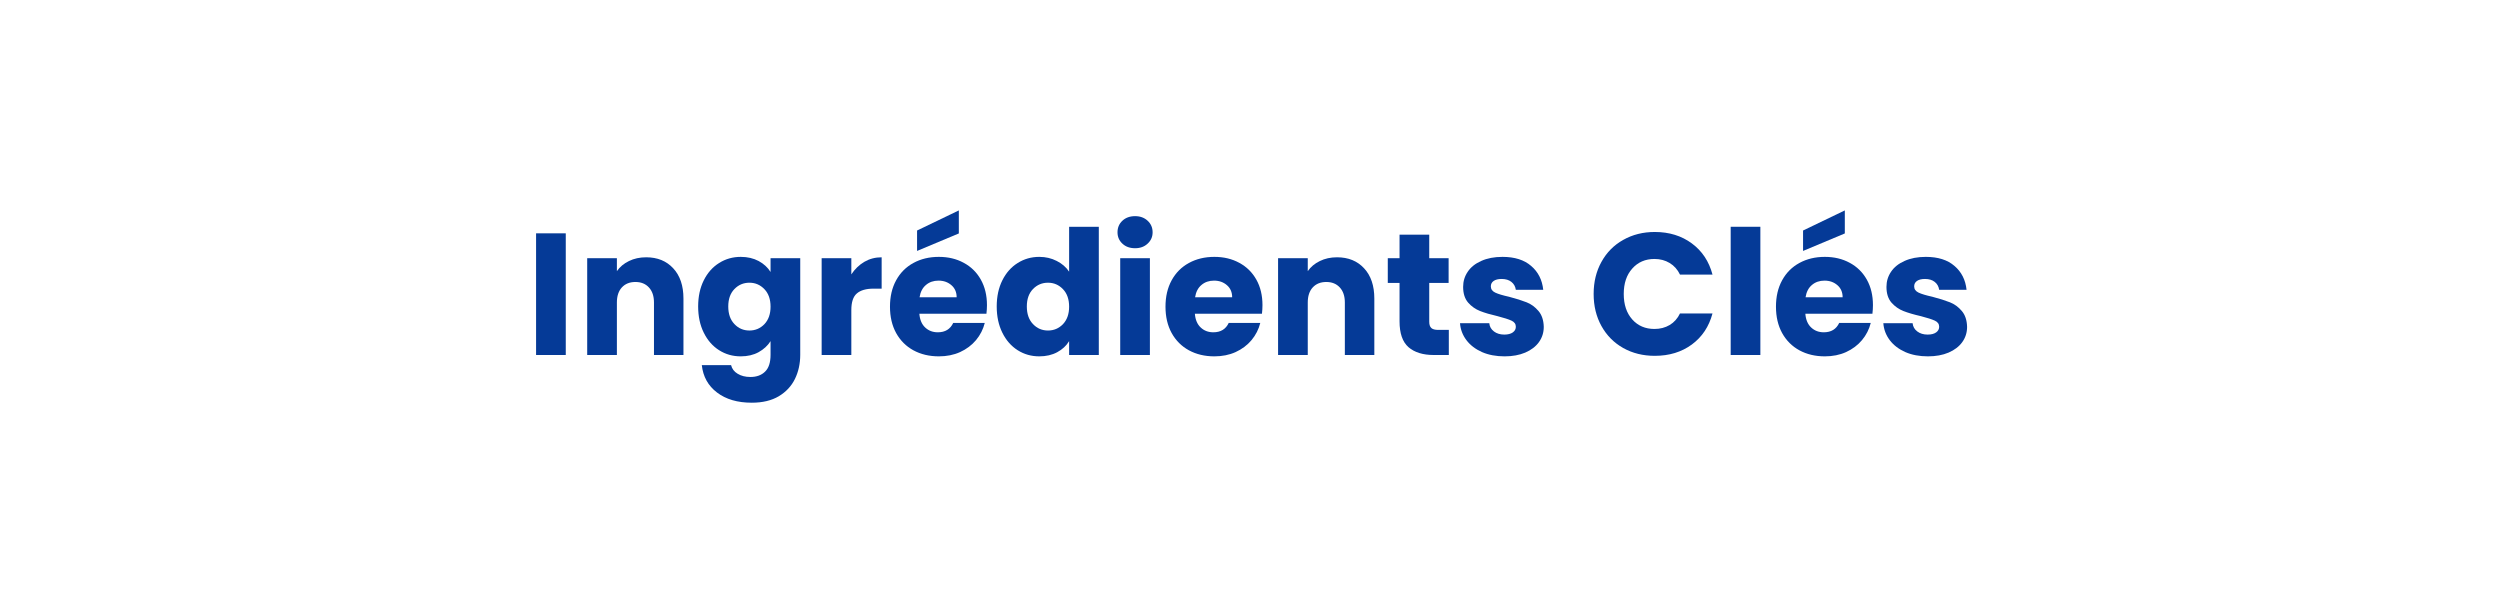
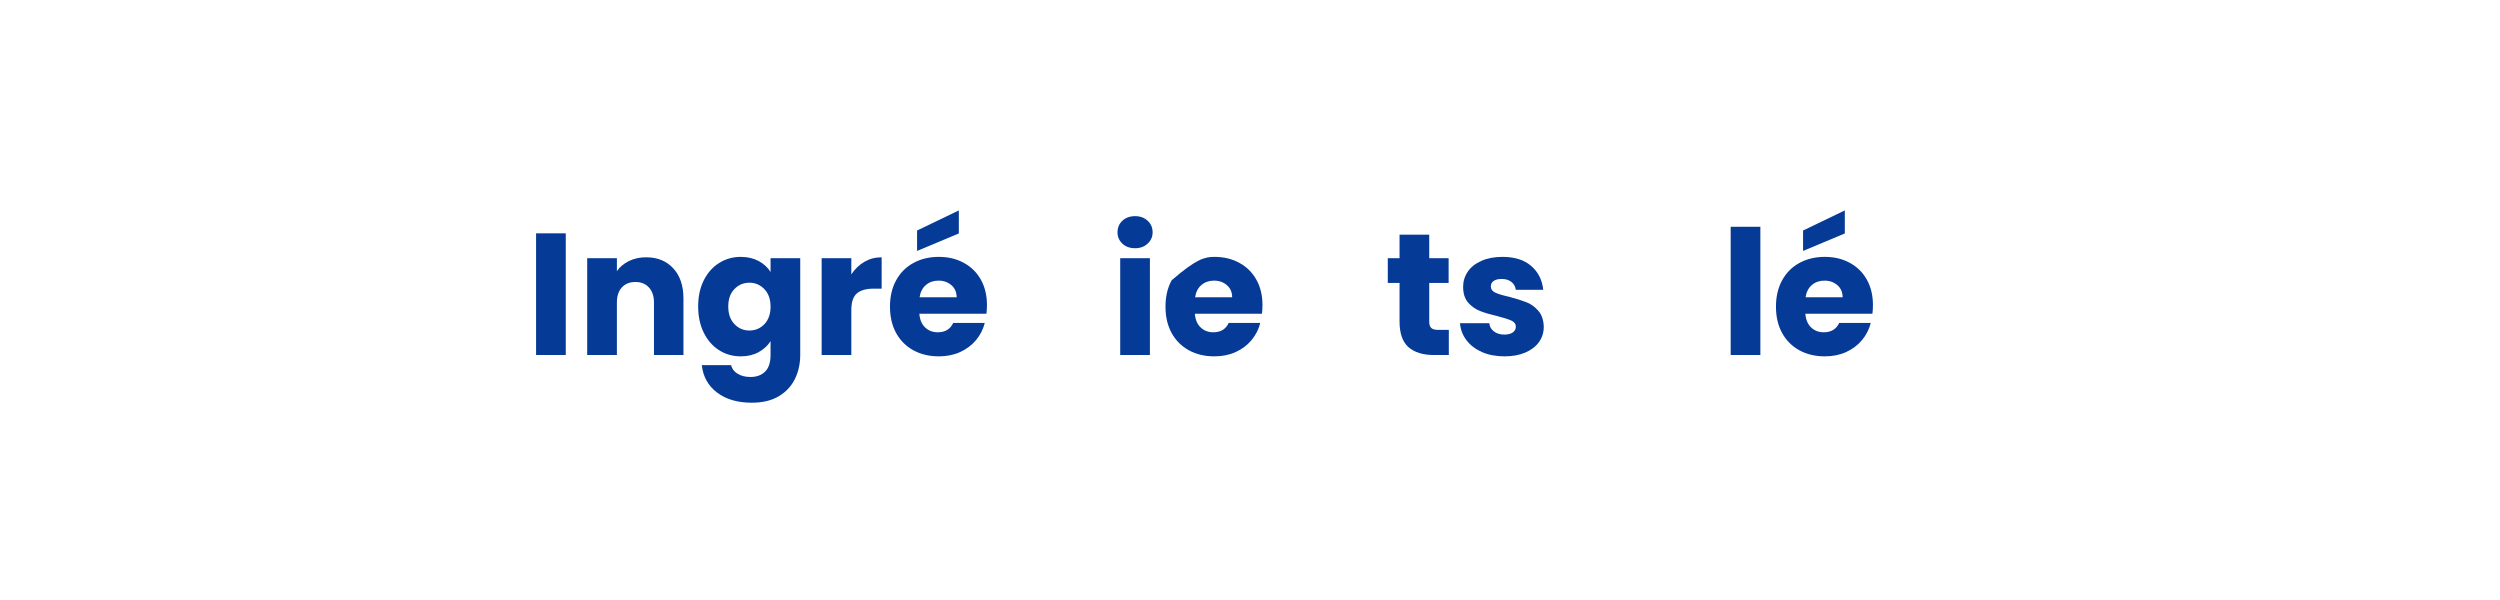
<svg xmlns="http://www.w3.org/2000/svg" width="500" zoomAndPan="magnify" viewBox="0 0 375 90" height="120" preserveAspectRatio="xMidYMid meet" version="1.0">
  <defs>
    <g />
  </defs>
-   <rect x="-37.5" width="450" fill="#ffffff" y="-9" height="108" fill-opacity="1" />
  <rect x="-37.5" width="450" fill="#ffffff" y="-9" height="108" fill-opacity="1" />
  <g fill="#053a97" fill-opacity="1">
    <g transform="translate(78.803, 53.25)">
      <g>
        <path d="M 6.062 -18.25 L 6.062 0 L 1.609 0 L 1.609 -18.25 Z M 6.062 -18.25 " />
      </g>
    </g>
  </g>
  <g fill="#053a97" fill-opacity="1">
    <g transform="translate(86.471, 53.25)">
      <g>
        <path d="M 10.453 -14.656 C 12.148 -14.656 13.504 -14.102 14.516 -13 C 15.535 -11.906 16.047 -10.395 16.047 -8.469 L 16.047 0 L 11.625 0 L 11.625 -7.875 C 11.625 -8.844 11.367 -9.598 10.859 -10.141 C 10.359 -10.68 9.688 -10.953 8.844 -10.953 C 7.988 -10.953 7.312 -10.68 6.812 -10.141 C 6.312 -9.598 6.062 -8.844 6.062 -7.875 L 6.062 0 L 1.609 0 L 1.609 -14.516 L 6.062 -14.516 L 6.062 -12.578 C 6.508 -13.223 7.113 -13.727 7.875 -14.094 C 8.633 -14.469 9.492 -14.656 10.453 -14.656 Z M 10.453 -14.656 " />
      </g>
    </g>
  </g>
  <g fill="#053a97" fill-opacity="1">
    <g transform="translate(103.989, 53.25)">
      <g>
        <path d="M 7.125 -14.719 C 8.145 -14.719 9.039 -14.508 9.812 -14.094 C 10.582 -13.676 11.176 -13.129 11.594 -12.453 L 11.594 -14.516 L 16.047 -14.516 L 16.047 -0.031 C 16.047 1.301 15.781 2.508 15.25 3.594 C 14.719 4.676 13.91 5.539 12.828 6.188 C 11.742 6.832 10.395 7.156 8.781 7.156 C 6.633 7.156 4.895 6.645 3.562 5.625 C 2.227 4.613 1.469 3.242 1.281 1.516 L 5.672 1.516 C 5.805 2.066 6.133 2.5 6.656 2.812 C 7.176 3.133 7.816 3.297 8.578 3.297 C 9.492 3.297 10.223 3.031 10.766 2.5 C 11.316 1.977 11.594 1.133 11.594 -0.031 L 11.594 -2.078 C 11.164 -1.398 10.566 -0.848 9.797 -0.422 C 9.035 -0.004 8.145 0.203 7.125 0.203 C 5.926 0.203 4.844 -0.102 3.875 -0.719 C 2.906 -1.332 2.141 -2.207 1.578 -3.344 C 1.016 -4.477 0.734 -5.789 0.734 -7.281 C 0.734 -8.77 1.016 -10.078 1.578 -11.203 C 2.141 -12.328 2.906 -13.191 3.875 -13.797 C 4.844 -14.41 5.926 -14.719 7.125 -14.719 Z M 11.594 -7.25 C 11.594 -8.363 11.285 -9.238 10.672 -9.875 C 10.055 -10.52 9.305 -10.844 8.422 -10.844 C 7.535 -10.844 6.785 -10.523 6.172 -9.891 C 5.555 -9.254 5.25 -8.383 5.25 -7.281 C 5.25 -6.164 5.555 -5.285 6.172 -4.641 C 6.785 -3.992 7.535 -3.672 8.422 -3.672 C 9.305 -3.672 10.055 -3.988 10.672 -4.625 C 11.285 -5.27 11.594 -6.145 11.594 -7.25 Z M 11.594 -7.25 " />
      </g>
    </g>
  </g>
  <g fill="#053a97" fill-opacity="1">
    <g transform="translate(121.638, 53.25)">
      <g>
        <path d="M 6.062 -12.094 C 6.582 -12.883 7.227 -13.508 8 -13.969 C 8.781 -14.426 9.648 -14.656 10.609 -14.656 L 10.609 -9.953 L 9.391 -9.953 C 8.273 -9.953 7.441 -9.711 6.891 -9.234 C 6.336 -8.766 6.062 -7.93 6.062 -6.734 L 6.062 0 L 1.609 0 L 1.609 -14.516 L 6.062 -14.516 Z M 6.062 -12.094 " />
      </g>
    </g>
  </g>
  <g fill="#053a97" fill-opacity="1">
    <g transform="translate(132.763, 53.25)">
      <g>
        <path d="M 15.281 -7.484 C 15.281 -7.066 15.254 -6.633 15.203 -6.188 L 5.141 -6.188 C 5.211 -5.289 5.504 -4.602 6.016 -4.125 C 6.523 -3.645 7.156 -3.406 7.906 -3.406 C 9.008 -3.406 9.781 -3.875 10.219 -4.812 L 14.953 -4.812 C 14.711 -3.852 14.273 -2.992 13.641 -2.234 C 13.004 -1.473 12.207 -0.875 11.25 -0.438 C 10.301 -0.008 9.238 0.203 8.062 0.203 C 6.633 0.203 5.363 -0.098 4.25 -0.703 C 3.145 -1.305 2.281 -2.172 1.656 -3.297 C 1.039 -4.422 0.734 -5.738 0.734 -7.25 C 0.734 -8.758 1.039 -10.078 1.656 -11.203 C 2.27 -12.328 3.129 -13.191 4.234 -13.797 C 5.348 -14.41 6.625 -14.719 8.062 -14.719 C 9.469 -14.719 10.711 -14.422 11.797 -13.828 C 12.891 -13.242 13.742 -12.406 14.359 -11.312 C 14.973 -10.219 15.281 -8.941 15.281 -7.484 Z M 10.734 -8.656 C 10.734 -9.414 10.473 -10.02 9.953 -10.469 C 9.43 -10.926 8.785 -11.156 8.016 -11.156 C 7.266 -11.156 6.633 -10.938 6.125 -10.5 C 5.613 -10.07 5.297 -9.457 5.172 -8.656 Z M 11.062 -18.234 L 4.797 -15.609 L 4.797 -18.672 L 11.062 -21.688 Z M 11.062 -18.234 " />
      </g>
    </g>
  </g>
  <g fill="#053a97" fill-opacity="1">
    <g transform="translate(148.774, 53.25)">
      <g>
-         <path d="M 0.734 -7.281 C 0.734 -8.77 1.016 -10.078 1.578 -11.203 C 2.141 -12.328 2.906 -13.191 3.875 -13.797 C 4.844 -14.41 5.926 -14.719 7.125 -14.719 C 8.07 -14.719 8.941 -14.516 9.734 -14.109 C 10.523 -13.711 11.145 -13.176 11.594 -12.5 L 11.594 -19.234 L 16.047 -19.234 L 16.047 0 L 11.594 0 L 11.594 -2.078 C 11.176 -1.391 10.582 -0.836 9.812 -0.422 C 9.039 -0.004 8.145 0.203 7.125 0.203 C 5.926 0.203 4.844 -0.102 3.875 -0.719 C 2.906 -1.332 2.141 -2.207 1.578 -3.344 C 1.016 -4.477 0.734 -5.789 0.734 -7.281 Z M 11.594 -7.25 C 11.594 -8.363 11.285 -9.238 10.672 -9.875 C 10.055 -10.52 9.305 -10.844 8.422 -10.844 C 7.535 -10.844 6.785 -10.523 6.172 -9.891 C 5.555 -9.254 5.25 -8.383 5.25 -7.281 C 5.25 -6.164 5.555 -5.285 6.172 -4.641 C 6.785 -3.992 7.535 -3.672 8.422 -3.672 C 9.305 -3.672 10.055 -3.988 10.672 -4.625 C 11.285 -5.27 11.594 -6.145 11.594 -7.25 Z M 11.594 -7.25 " />
-       </g>
+         </g>
    </g>
  </g>
  <g fill="#053a97" fill-opacity="1">
    <g transform="translate(166.423, 53.25)">
      <g>
        <path d="M 3.844 -16.016 C 3.062 -16.016 2.426 -16.242 1.938 -16.703 C 1.445 -17.16 1.203 -17.727 1.203 -18.406 C 1.203 -19.102 1.445 -19.68 1.938 -20.141 C 2.426 -20.598 3.062 -20.828 3.844 -20.828 C 4.602 -20.828 5.227 -20.598 5.719 -20.141 C 6.219 -19.68 6.469 -19.102 6.469 -18.406 C 6.469 -17.727 6.219 -17.16 5.719 -16.703 C 5.227 -16.242 4.602 -16.016 3.844 -16.016 Z M 6.062 -14.516 L 6.062 0 L 1.609 0 L 1.609 -14.516 Z M 6.062 -14.516 " />
      </g>
    </g>
  </g>
  <g fill="#053a97" fill-opacity="1">
    <g transform="translate(174.09, 53.25)">
      <g>
-         <path d="M 15.281 -7.484 C 15.281 -7.066 15.254 -6.633 15.203 -6.188 L 5.141 -6.188 C 5.211 -5.289 5.504 -4.602 6.016 -4.125 C 6.523 -3.645 7.156 -3.406 7.906 -3.406 C 9.008 -3.406 9.781 -3.875 10.219 -4.812 L 14.953 -4.812 C 14.711 -3.852 14.273 -2.992 13.641 -2.234 C 13.004 -1.473 12.207 -0.875 11.25 -0.438 C 10.301 -0.008 9.238 0.203 8.062 0.203 C 6.633 0.203 5.363 -0.098 4.25 -0.703 C 3.145 -1.305 2.281 -2.172 1.656 -3.297 C 1.039 -4.422 0.734 -5.738 0.734 -7.25 C 0.734 -8.758 1.039 -10.078 1.656 -11.203 C 2.27 -12.328 3.129 -13.191 4.234 -13.797 C 5.348 -14.41 6.625 -14.719 8.062 -14.719 C 9.469 -14.719 10.711 -14.422 11.797 -13.828 C 12.891 -13.242 13.742 -12.406 14.359 -11.312 C 14.973 -10.219 15.281 -8.941 15.281 -7.484 Z M 10.734 -8.656 C 10.734 -9.414 10.473 -10.02 9.953 -10.469 C 9.43 -10.926 8.785 -11.156 8.016 -11.156 C 7.266 -11.156 6.633 -10.938 6.125 -10.5 C 5.613 -10.07 5.297 -9.457 5.172 -8.656 Z M 10.734 -8.656 " />
+         <path d="M 15.281 -7.484 C 15.281 -7.066 15.254 -6.633 15.203 -6.188 L 5.141 -6.188 C 5.211 -5.289 5.504 -4.602 6.016 -4.125 C 6.523 -3.645 7.156 -3.406 7.906 -3.406 C 9.008 -3.406 9.781 -3.875 10.219 -4.812 L 14.953 -4.812 C 14.711 -3.852 14.273 -2.992 13.641 -2.234 C 13.004 -1.473 12.207 -0.875 11.25 -0.438 C 10.301 -0.008 9.238 0.203 8.062 0.203 C 6.633 0.203 5.363 -0.098 4.25 -0.703 C 3.145 -1.305 2.281 -2.172 1.656 -3.297 C 1.039 -4.422 0.734 -5.738 0.734 -7.25 C 0.734 -8.758 1.039 -10.078 1.656 -11.203 C 5.348 -14.41 6.625 -14.719 8.062 -14.719 C 9.469 -14.719 10.711 -14.422 11.797 -13.828 C 12.891 -13.242 13.742 -12.406 14.359 -11.312 C 14.973 -10.219 15.281 -8.941 15.281 -7.484 Z M 10.734 -8.656 C 10.734 -9.414 10.473 -10.02 9.953 -10.469 C 9.43 -10.926 8.785 -11.156 8.016 -11.156 C 7.266 -11.156 6.633 -10.938 6.125 -10.5 C 5.613 -10.07 5.297 -9.457 5.172 -8.656 Z M 10.734 -8.656 " />
      </g>
    </g>
  </g>
  <g fill="#053a97" fill-opacity="1">
    <g transform="translate(190.102, 53.25)">
      <g>
-         <path d="M 10.453 -14.656 C 12.148 -14.656 13.504 -14.102 14.516 -13 C 15.535 -11.906 16.047 -10.395 16.047 -8.469 L 16.047 0 L 11.625 0 L 11.625 -7.875 C 11.625 -8.844 11.367 -9.598 10.859 -10.141 C 10.359 -10.68 9.688 -10.953 8.844 -10.953 C 7.988 -10.953 7.312 -10.68 6.812 -10.141 C 6.312 -9.598 6.062 -8.844 6.062 -7.875 L 6.062 0 L 1.609 0 L 1.609 -14.516 L 6.062 -14.516 L 6.062 -12.578 C 6.508 -13.223 7.113 -13.727 7.875 -14.094 C 8.633 -14.469 9.492 -14.656 10.453 -14.656 Z M 10.453 -14.656 " />
-       </g>
+         </g>
    </g>
  </g>
  <g fill="#053a97" fill-opacity="1">
    <g transform="translate(207.62, 53.25)">
      <g>
        <path d="M 9.703 -3.766 L 9.703 0 L 7.438 0 C 5.82 0 4.562 -0.391 3.656 -1.172 C 2.758 -1.961 2.312 -3.254 2.312 -5.047 L 2.312 -10.812 L 0.547 -10.812 L 0.547 -14.516 L 2.312 -14.516 L 2.312 -18.047 L 6.766 -18.047 L 6.766 -14.516 L 9.672 -14.516 L 9.672 -10.812 L 6.766 -10.812 L 6.766 -4.984 C 6.766 -4.555 6.867 -4.242 7.078 -4.047 C 7.285 -3.859 7.629 -3.766 8.109 -3.766 Z M 9.703 -3.766 " />
      </g>
    </g>
  </g>
  <g fill="#053a97" fill-opacity="1">
    <g transform="translate(218.173, 53.25)">
      <g>
        <path d="M 7.516 0.203 C 6.242 0.203 5.113 -0.008 4.125 -0.438 C 3.145 -0.875 2.367 -1.469 1.797 -2.219 C 1.223 -2.977 0.898 -3.828 0.828 -4.766 L 5.219 -4.766 C 5.27 -4.254 5.504 -3.844 5.922 -3.531 C 6.336 -3.219 6.852 -3.062 7.469 -3.062 C 8.02 -3.062 8.445 -3.172 8.75 -3.391 C 9.051 -3.609 9.203 -3.891 9.203 -4.234 C 9.203 -4.648 8.984 -4.957 8.547 -5.156 C 8.117 -5.352 7.422 -5.578 6.453 -5.828 C 5.41 -6.066 4.539 -6.32 3.844 -6.594 C 3.156 -6.863 2.555 -7.285 2.047 -7.859 C 1.547 -8.441 1.297 -9.227 1.297 -10.219 C 1.297 -11.051 1.523 -11.805 1.984 -12.484 C 2.441 -13.172 3.117 -13.711 4.016 -14.109 C 4.91 -14.516 5.973 -14.719 7.203 -14.719 C 9.023 -14.719 10.457 -14.266 11.5 -13.359 C 12.551 -12.461 13.156 -11.27 13.312 -9.781 L 9.203 -9.781 C 9.129 -10.281 8.906 -10.676 8.531 -10.969 C 8.164 -11.258 7.68 -11.406 7.078 -11.406 C 6.555 -11.406 6.156 -11.305 5.875 -11.109 C 5.594 -10.91 5.453 -10.641 5.453 -10.297 C 5.453 -9.879 5.672 -9.566 6.109 -9.359 C 6.555 -9.148 7.25 -8.941 8.188 -8.734 C 9.258 -8.453 10.133 -8.176 10.812 -7.906 C 11.488 -7.645 12.082 -7.211 12.594 -6.609 C 13.102 -6.016 13.367 -5.219 13.391 -4.219 C 13.391 -3.363 13.148 -2.602 12.672 -1.938 C 12.191 -1.27 11.504 -0.742 10.609 -0.359 C 9.723 0.016 8.691 0.203 7.516 0.203 Z M 7.516 0.203 " />
      </g>
    </g>
  </g>
  <g fill="#053a97" fill-opacity="1">
    <g transform="translate(232.677, 53.25)">
      <g />
    </g>
  </g>
  <g fill="#053a97" fill-opacity="1">
    <g transform="translate(238.187, 53.25)">
      <g>
-         <path d="M 0.859 -9.156 C 0.859 -10.957 1.25 -12.562 2.031 -13.969 C 2.812 -15.383 3.898 -16.484 5.297 -17.266 C 6.691 -18.055 8.27 -18.453 10.031 -18.453 C 12.195 -18.453 14.051 -17.879 15.594 -16.734 C 17.133 -15.598 18.164 -14.039 18.688 -12.062 L 13.812 -12.062 C 13.445 -12.82 12.93 -13.398 12.266 -13.797 C 11.598 -14.203 10.836 -14.406 9.984 -14.406 C 8.617 -14.406 7.508 -13.926 6.656 -12.969 C 5.801 -12.02 5.375 -10.75 5.375 -9.156 C 5.375 -7.562 5.801 -6.285 6.656 -5.328 C 7.508 -4.379 8.617 -3.906 9.984 -3.906 C 10.836 -3.906 11.598 -4.102 12.266 -4.5 C 12.93 -4.895 13.445 -5.473 13.812 -6.234 L 18.688 -6.234 C 18.164 -4.266 17.133 -2.711 15.594 -1.578 C 14.051 -0.441 12.195 0.125 10.031 0.125 C 8.27 0.125 6.691 -0.266 5.297 -1.047 C 3.898 -1.836 2.812 -2.938 2.031 -4.344 C 1.25 -5.75 0.859 -7.352 0.859 -9.156 Z M 0.859 -9.156 " />
-       </g>
+         </g>
    </g>
  </g>
  <g fill="#053a97" fill-opacity="1">
    <g transform="translate(257.993, 53.25)">
      <g>
        <path d="M 6.062 -19.234 L 6.062 0 L 1.609 0 L 1.609 -19.234 Z M 6.062 -19.234 " />
      </g>
    </g>
  </g>
  <g fill="#053a97" fill-opacity="1">
    <g transform="translate(265.661, 53.25)">
      <g>
        <path d="M 15.281 -7.484 C 15.281 -7.066 15.254 -6.633 15.203 -6.188 L 5.141 -6.188 C 5.211 -5.289 5.504 -4.602 6.016 -4.125 C 6.523 -3.645 7.156 -3.406 7.906 -3.406 C 9.008 -3.406 9.781 -3.875 10.219 -4.812 L 14.953 -4.812 C 14.711 -3.852 14.273 -2.992 13.641 -2.234 C 13.004 -1.473 12.207 -0.875 11.25 -0.438 C 10.301 -0.008 9.238 0.203 8.062 0.203 C 6.633 0.203 5.363 -0.098 4.25 -0.703 C 3.145 -1.305 2.281 -2.172 1.656 -3.297 C 1.039 -4.422 0.734 -5.738 0.734 -7.25 C 0.734 -8.758 1.039 -10.078 1.656 -11.203 C 2.27 -12.328 3.129 -13.191 4.234 -13.797 C 5.348 -14.41 6.625 -14.719 8.062 -14.719 C 9.469 -14.719 10.711 -14.422 11.797 -13.828 C 12.891 -13.242 13.742 -12.406 14.359 -11.312 C 14.973 -10.219 15.281 -8.941 15.281 -7.484 Z M 10.734 -8.656 C 10.734 -9.414 10.473 -10.02 9.953 -10.469 C 9.43 -10.926 8.785 -11.156 8.016 -11.156 C 7.266 -11.156 6.633 -10.938 6.125 -10.5 C 5.613 -10.07 5.297 -9.457 5.172 -8.656 Z M 11.062 -18.234 L 4.797 -15.609 L 4.797 -18.672 L 11.062 -21.688 Z M 11.062 -18.234 " />
      </g>
    </g>
  </g>
  <g fill="#053a97" fill-opacity="1">
    <g transform="translate(281.672, 53.25)">
      <g>
-         <path d="M 7.516 0.203 C 6.242 0.203 5.113 -0.008 4.125 -0.438 C 3.145 -0.875 2.367 -1.469 1.797 -2.219 C 1.223 -2.977 0.898 -3.828 0.828 -4.766 L 5.219 -4.766 C 5.27 -4.254 5.504 -3.844 5.922 -3.531 C 6.336 -3.219 6.852 -3.062 7.469 -3.062 C 8.02 -3.062 8.445 -3.172 8.75 -3.391 C 9.051 -3.609 9.203 -3.891 9.203 -4.234 C 9.203 -4.648 8.984 -4.957 8.547 -5.156 C 8.117 -5.352 7.422 -5.578 6.453 -5.828 C 5.41 -6.066 4.539 -6.32 3.844 -6.594 C 3.156 -6.863 2.555 -7.285 2.047 -7.859 C 1.547 -8.441 1.297 -9.227 1.297 -10.219 C 1.297 -11.051 1.523 -11.805 1.984 -12.484 C 2.441 -13.172 3.117 -13.711 4.016 -14.109 C 4.91 -14.516 5.973 -14.719 7.203 -14.719 C 9.023 -14.719 10.457 -14.266 11.5 -13.359 C 12.551 -12.461 13.156 -11.27 13.312 -9.781 L 9.203 -9.781 C 9.129 -10.281 8.906 -10.676 8.531 -10.969 C 8.164 -11.258 7.68 -11.406 7.078 -11.406 C 6.555 -11.406 6.156 -11.305 5.875 -11.109 C 5.594 -10.91 5.453 -10.641 5.453 -10.297 C 5.453 -9.879 5.672 -9.566 6.109 -9.359 C 6.555 -9.148 7.25 -8.941 8.188 -8.734 C 9.258 -8.453 10.133 -8.176 10.812 -7.906 C 11.488 -7.645 12.082 -7.211 12.594 -6.609 C 13.102 -6.016 13.367 -5.219 13.391 -4.219 C 13.391 -3.363 13.148 -2.602 12.672 -1.938 C 12.191 -1.27 11.504 -0.742 10.609 -0.359 C 9.723 0.016 8.691 0.203 7.516 0.203 Z M 7.516 0.203 " />
-       </g>
+         </g>
    </g>
  </g>
</svg>